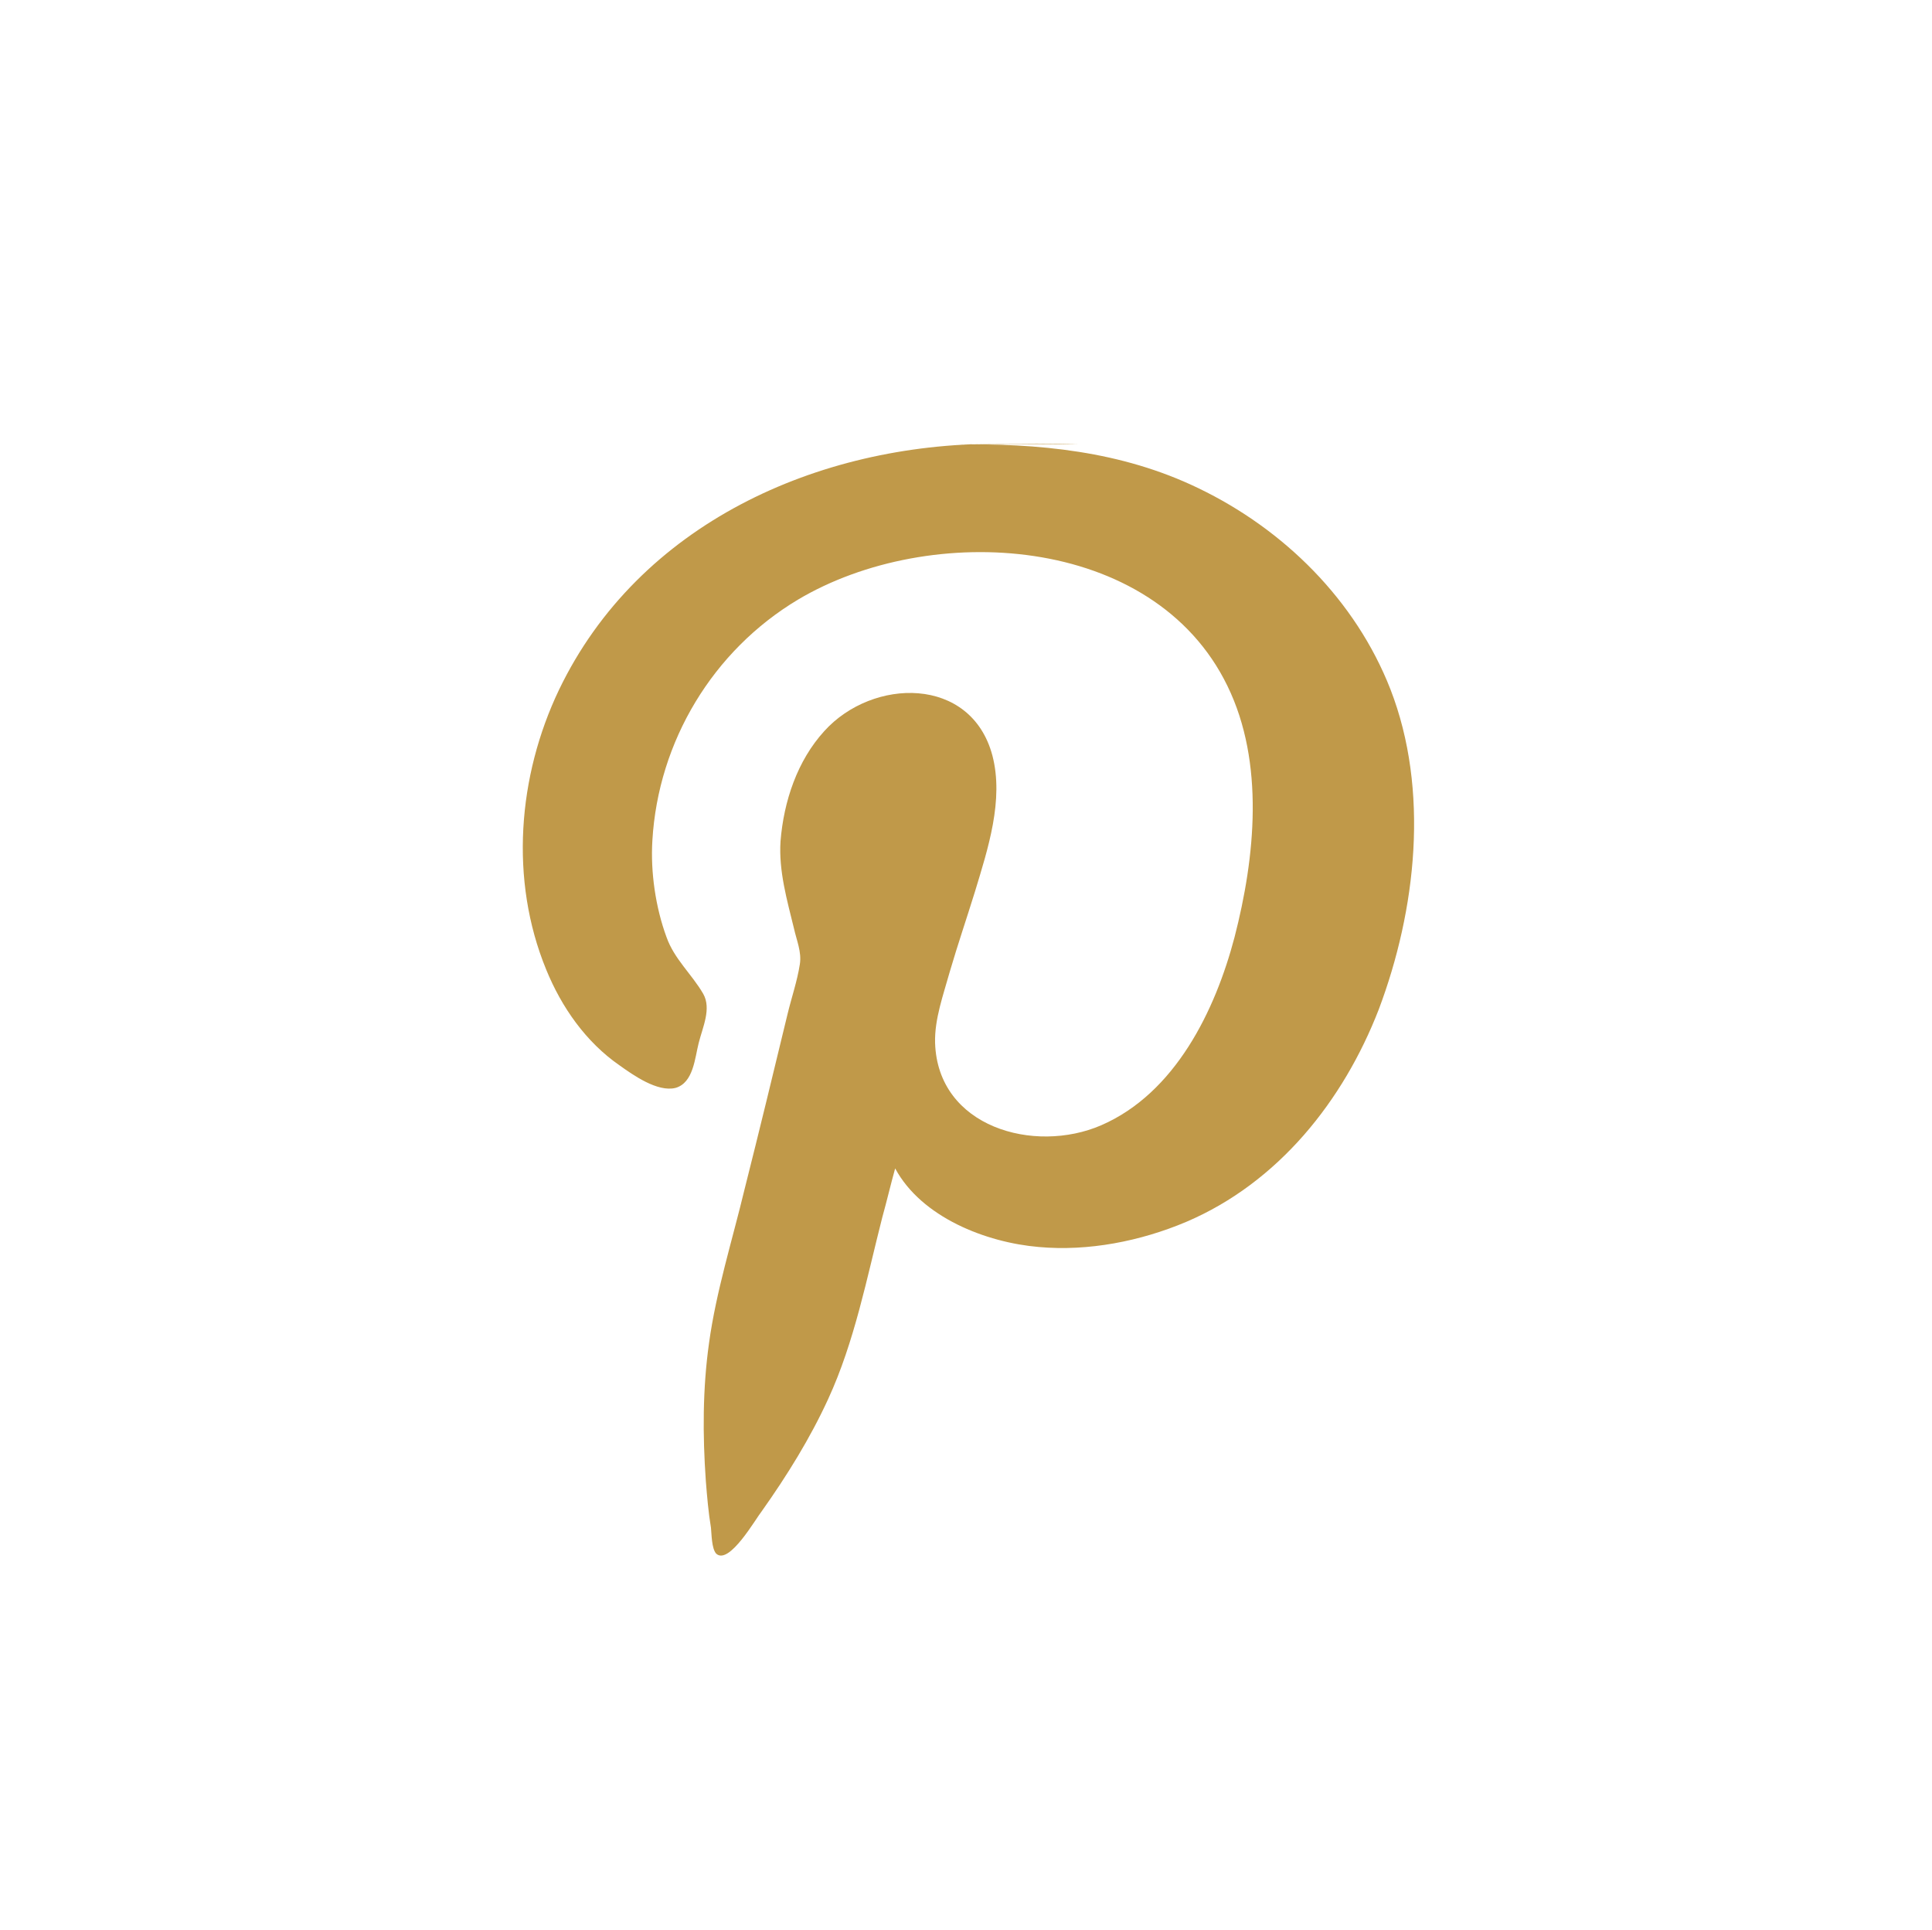
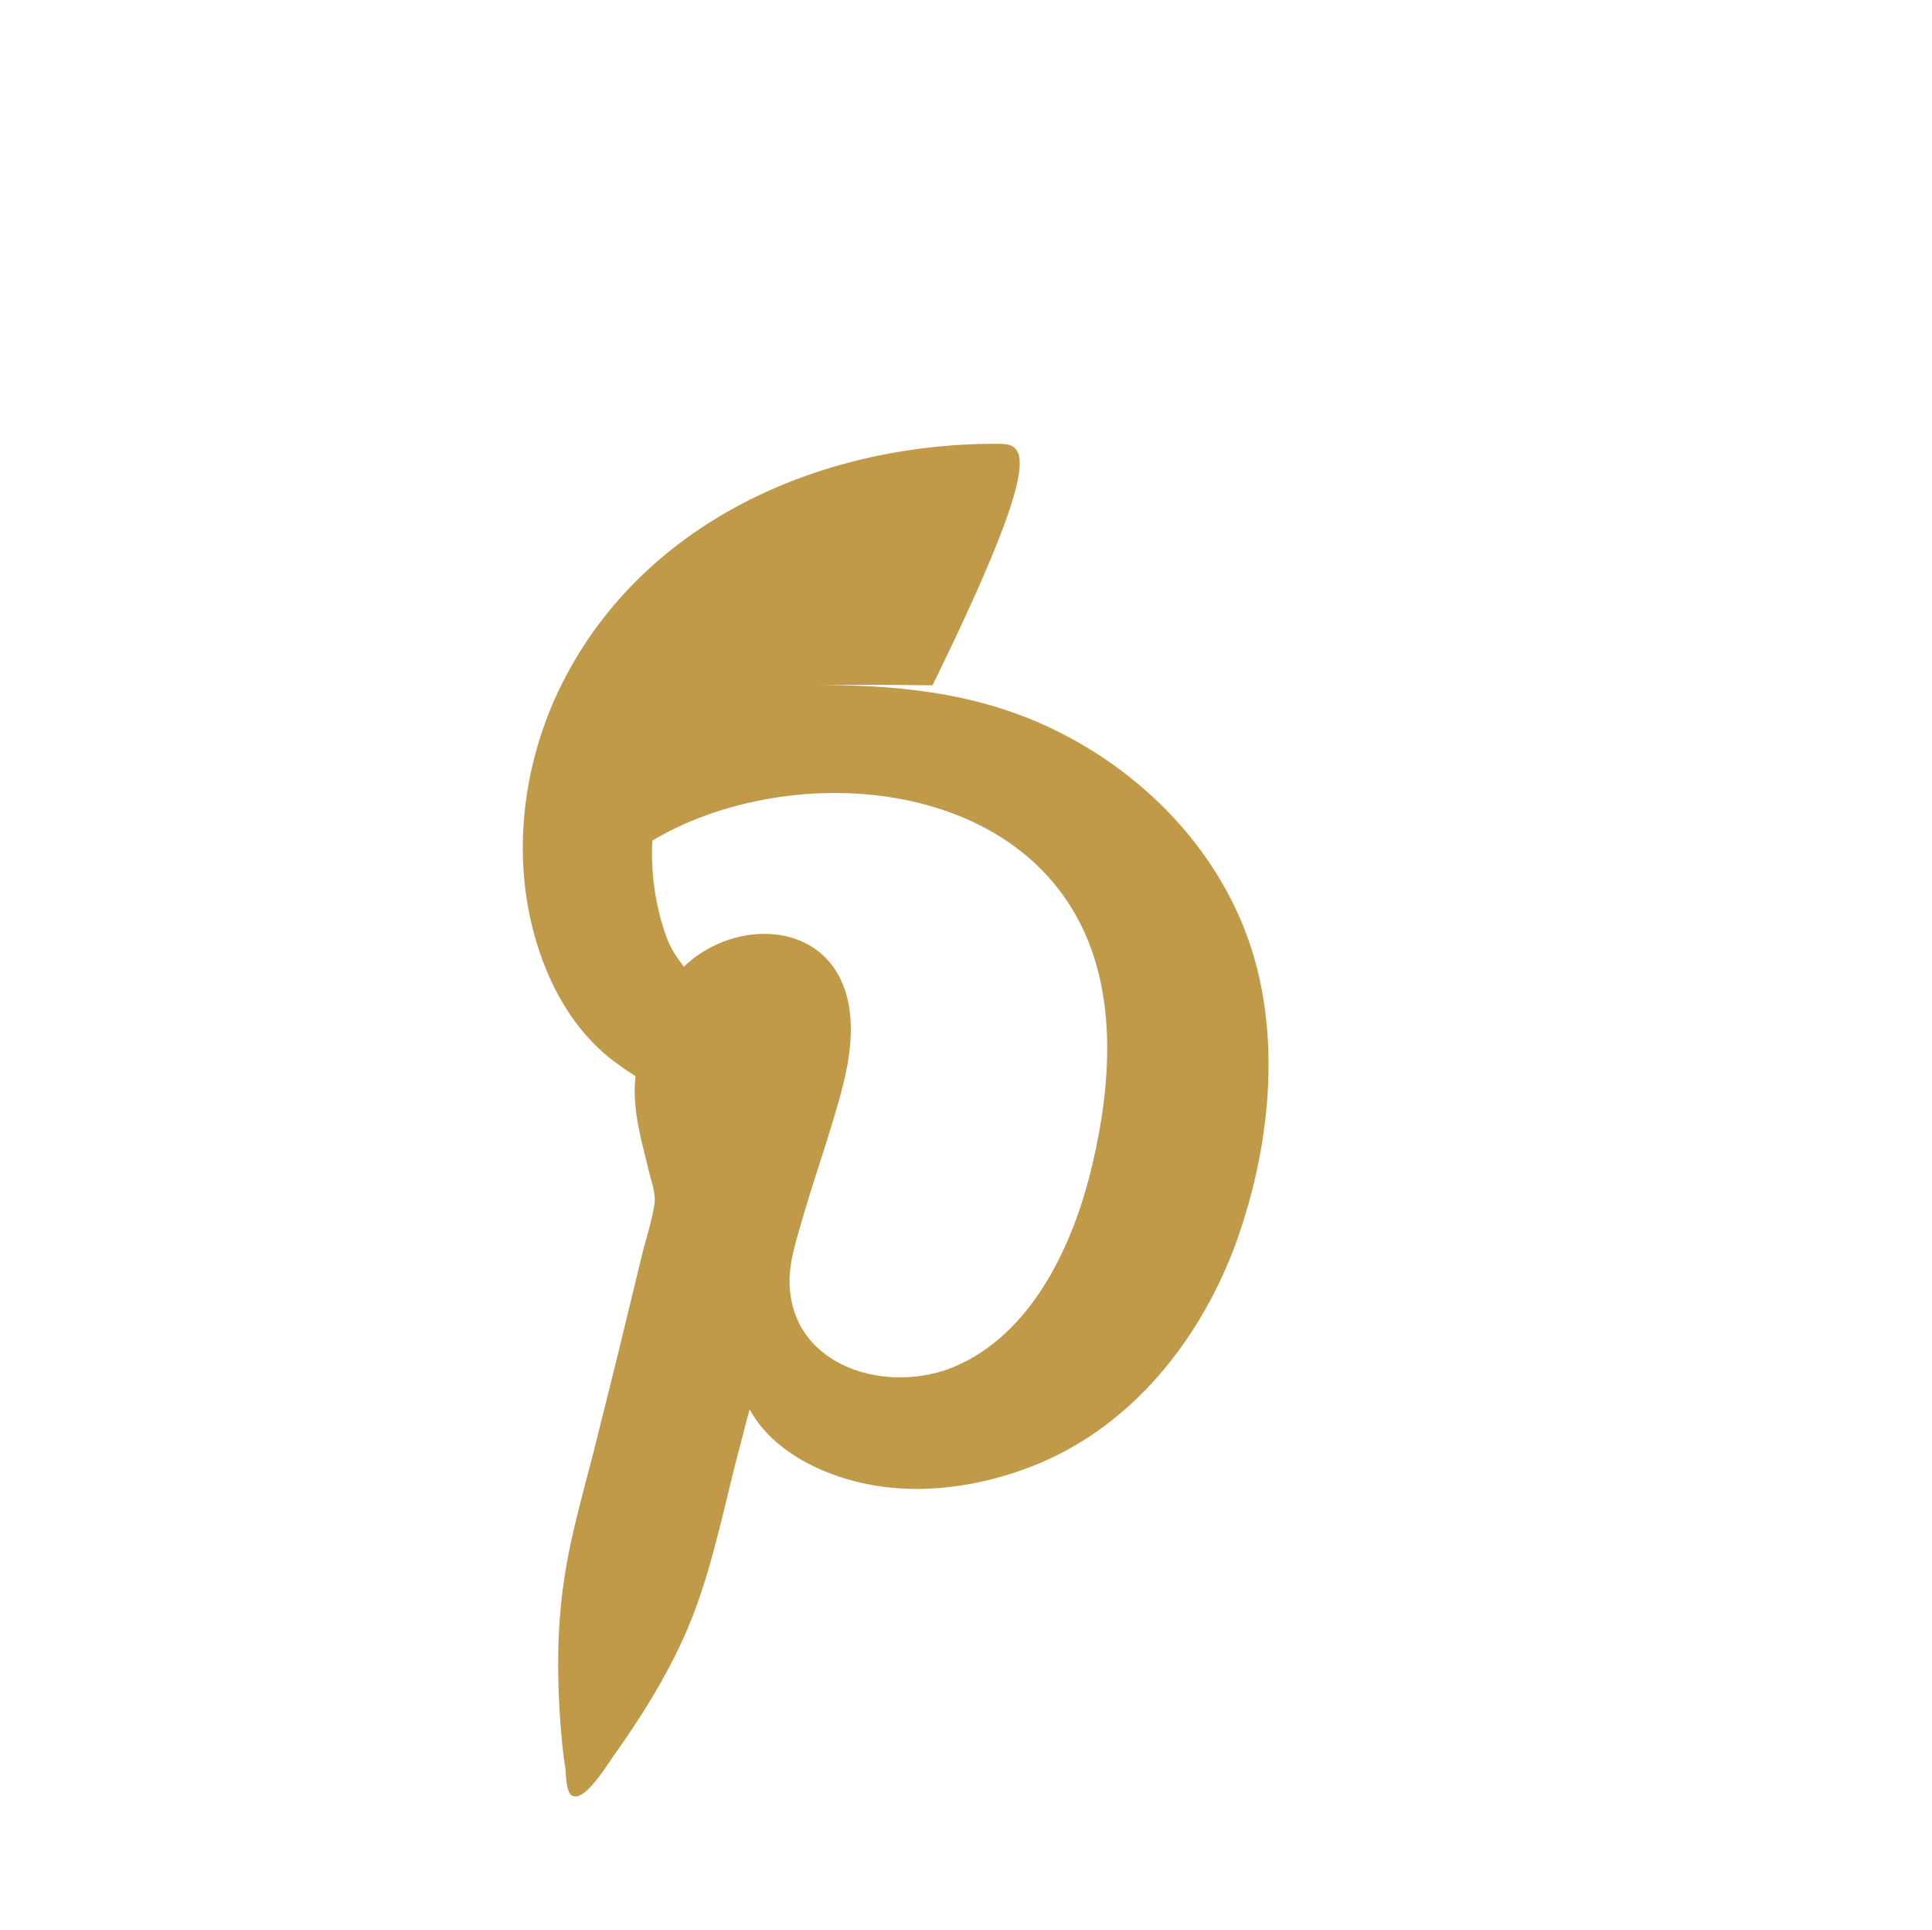
<svg xmlns="http://www.w3.org/2000/svg" version="1.1" id="Layer_1" x="0px" y="0px" viewBox="0 0 30 29.96" style="enable-background:new 0 0 30 29.96;" xml:space="preserve">
  <style type="text/css">
	.st0{fill:#C09949;}
</style>
  <g>
-     <path id="XMLID_23_" class="st0" d="M15.46,6.89c-2.76,0-5.54,1.24-6.78,3.82c-0.64,1.34-0.77,2.95-0.2,4.34   c0.24,0.59,0.62,1.13,1.14,1.49c0.21,0.15,0.59,0.42,0.87,0.35c0.28-0.08,0.3-0.47,0.36-0.7c0.06-0.24,0.2-0.53,0.07-0.76   c-0.18-0.31-0.45-0.54-0.57-0.88c-0.17-0.46-0.25-1.01-0.22-1.5c0.09-1.54,0.94-2.95,2.26-3.74c2.05-1.22,5.52-1.03,6.67,1.34   c0.58,1.19,0.43,2.66,0.11,3.9c-0.3,1.14-0.92,2.42-2.07,2.92c-1.04,0.45-2.54,0.03-2.58-1.28c-0.01-0.37,0.13-0.75,0.23-1.11   c0.12-0.41,0.26-0.82,0.39-1.24c0.2-0.66,0.45-1.42,0.27-2.11c-0.33-1.24-1.86-1.21-2.61-0.38c-0.42,0.46-0.63,1.09-0.68,1.71   c-0.03,0.46,0.1,0.91,0.21,1.36c0.04,0.18,0.12,0.36,0.09,0.55c-0.04,0.26-0.13,0.52-0.19,0.77c-0.22,0.91-0.44,1.82-0.67,2.73   c-0.19,0.79-0.44,1.58-0.55,2.38c-0.1,0.71-0.1,1.43-0.05,2.14c0.02,0.25,0.04,0.49,0.08,0.73c0.01,0.1,0.01,0.32,0.08,0.4   c0.2,0.19,0.62-0.55,0.71-0.66c0.39-0.55,0.75-1.13,1.03-1.74c0.41-0.89,0.6-1.88,0.84-2.82c0.07-0.25,0.13-0.51,0.2-0.76   c0.41,0.76,1.41,1.15,2.23,1.22c0.77,0.07,1.58-0.09,2.29-0.39c1.43-0.61,2.44-1.88,2.99-3.3c0.58-1.54,0.79-3.4,0.18-4.97   c-0.54-1.38-1.65-2.48-2.98-3.12c-1.2-0.58-2.49-0.7-3.8-0.68c0.64-0.01,1.29-0.01,1.93,0C16.32,6.88,15.89,6.89,15.46,6.89   C12.82,6.89,19.38,6.89,15.46,6.89z" />
+     <path id="XMLID_23_" class="st0" d="M15.46,6.89c-2.76,0-5.54,1.24-6.78,3.82c-0.64,1.34-0.77,2.95-0.2,4.34   c0.24,0.59,0.62,1.13,1.14,1.49c0.21,0.15,0.59,0.42,0.87,0.35c0.28-0.08,0.3-0.47,0.36-0.7c0.06-0.24,0.2-0.53,0.07-0.76   c-0.18-0.31-0.45-0.54-0.57-0.88c-0.17-0.46-0.25-1.01-0.22-1.5c2.05-1.22,5.52-1.03,6.67,1.34   c0.58,1.19,0.43,2.66,0.11,3.9c-0.3,1.14-0.92,2.42-2.07,2.92c-1.04,0.45-2.54,0.03-2.58-1.28c-0.01-0.37,0.13-0.75,0.23-1.11   c0.12-0.41,0.26-0.82,0.39-1.24c0.2-0.66,0.45-1.42,0.27-2.11c-0.33-1.24-1.86-1.21-2.61-0.38c-0.42,0.46-0.63,1.09-0.68,1.71   c-0.03,0.46,0.1,0.91,0.21,1.36c0.04,0.18,0.12,0.36,0.09,0.55c-0.04,0.26-0.13,0.52-0.19,0.77c-0.22,0.91-0.44,1.82-0.67,2.73   c-0.19,0.79-0.44,1.58-0.55,2.38c-0.1,0.71-0.1,1.43-0.05,2.14c0.02,0.25,0.04,0.49,0.08,0.73c0.01,0.1,0.01,0.32,0.08,0.4   c0.2,0.19,0.62-0.55,0.71-0.66c0.39-0.55,0.75-1.13,1.03-1.74c0.41-0.89,0.6-1.88,0.84-2.82c0.07-0.25,0.13-0.51,0.2-0.76   c0.41,0.76,1.41,1.15,2.23,1.22c0.77,0.07,1.58-0.09,2.29-0.39c1.43-0.61,2.44-1.88,2.99-3.3c0.58-1.54,0.79-3.4,0.18-4.97   c-0.54-1.38-1.65-2.48-2.98-3.12c-1.2-0.58-2.49-0.7-3.8-0.68c0.64-0.01,1.29-0.01,1.93,0C16.32,6.88,15.89,6.89,15.46,6.89   C12.82,6.89,19.38,6.89,15.46,6.89z" />
  </g>
</svg>